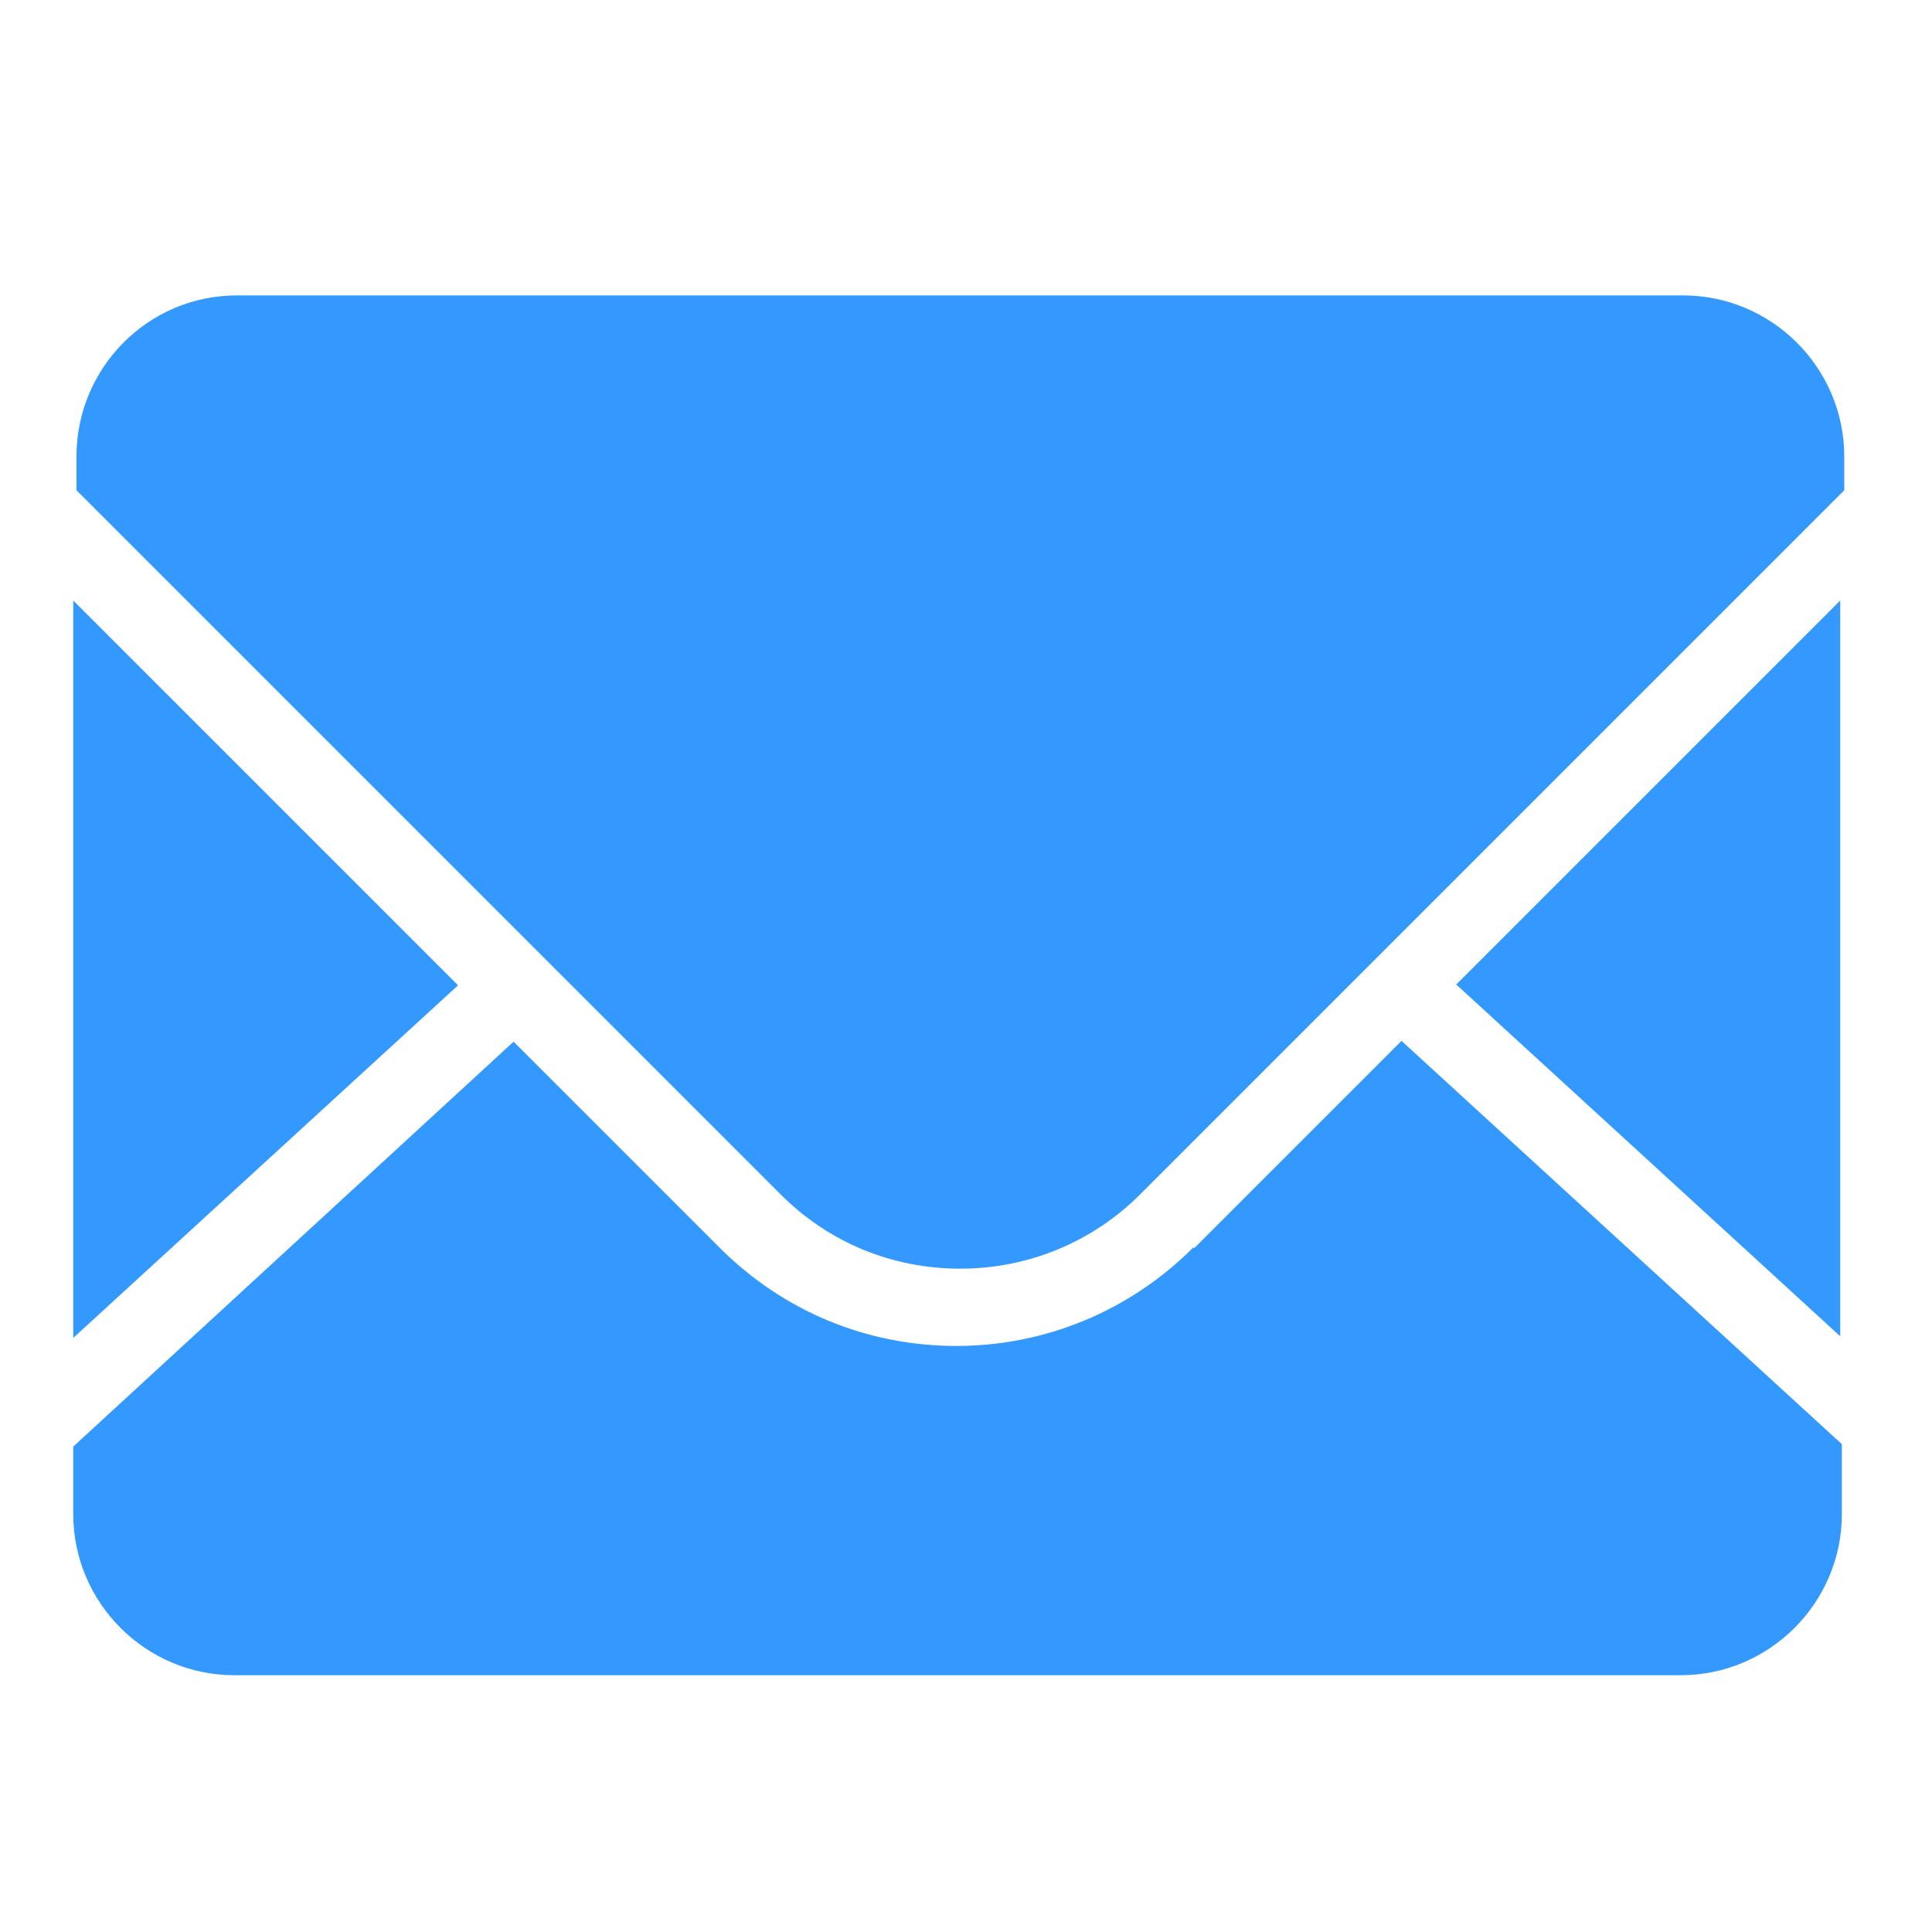
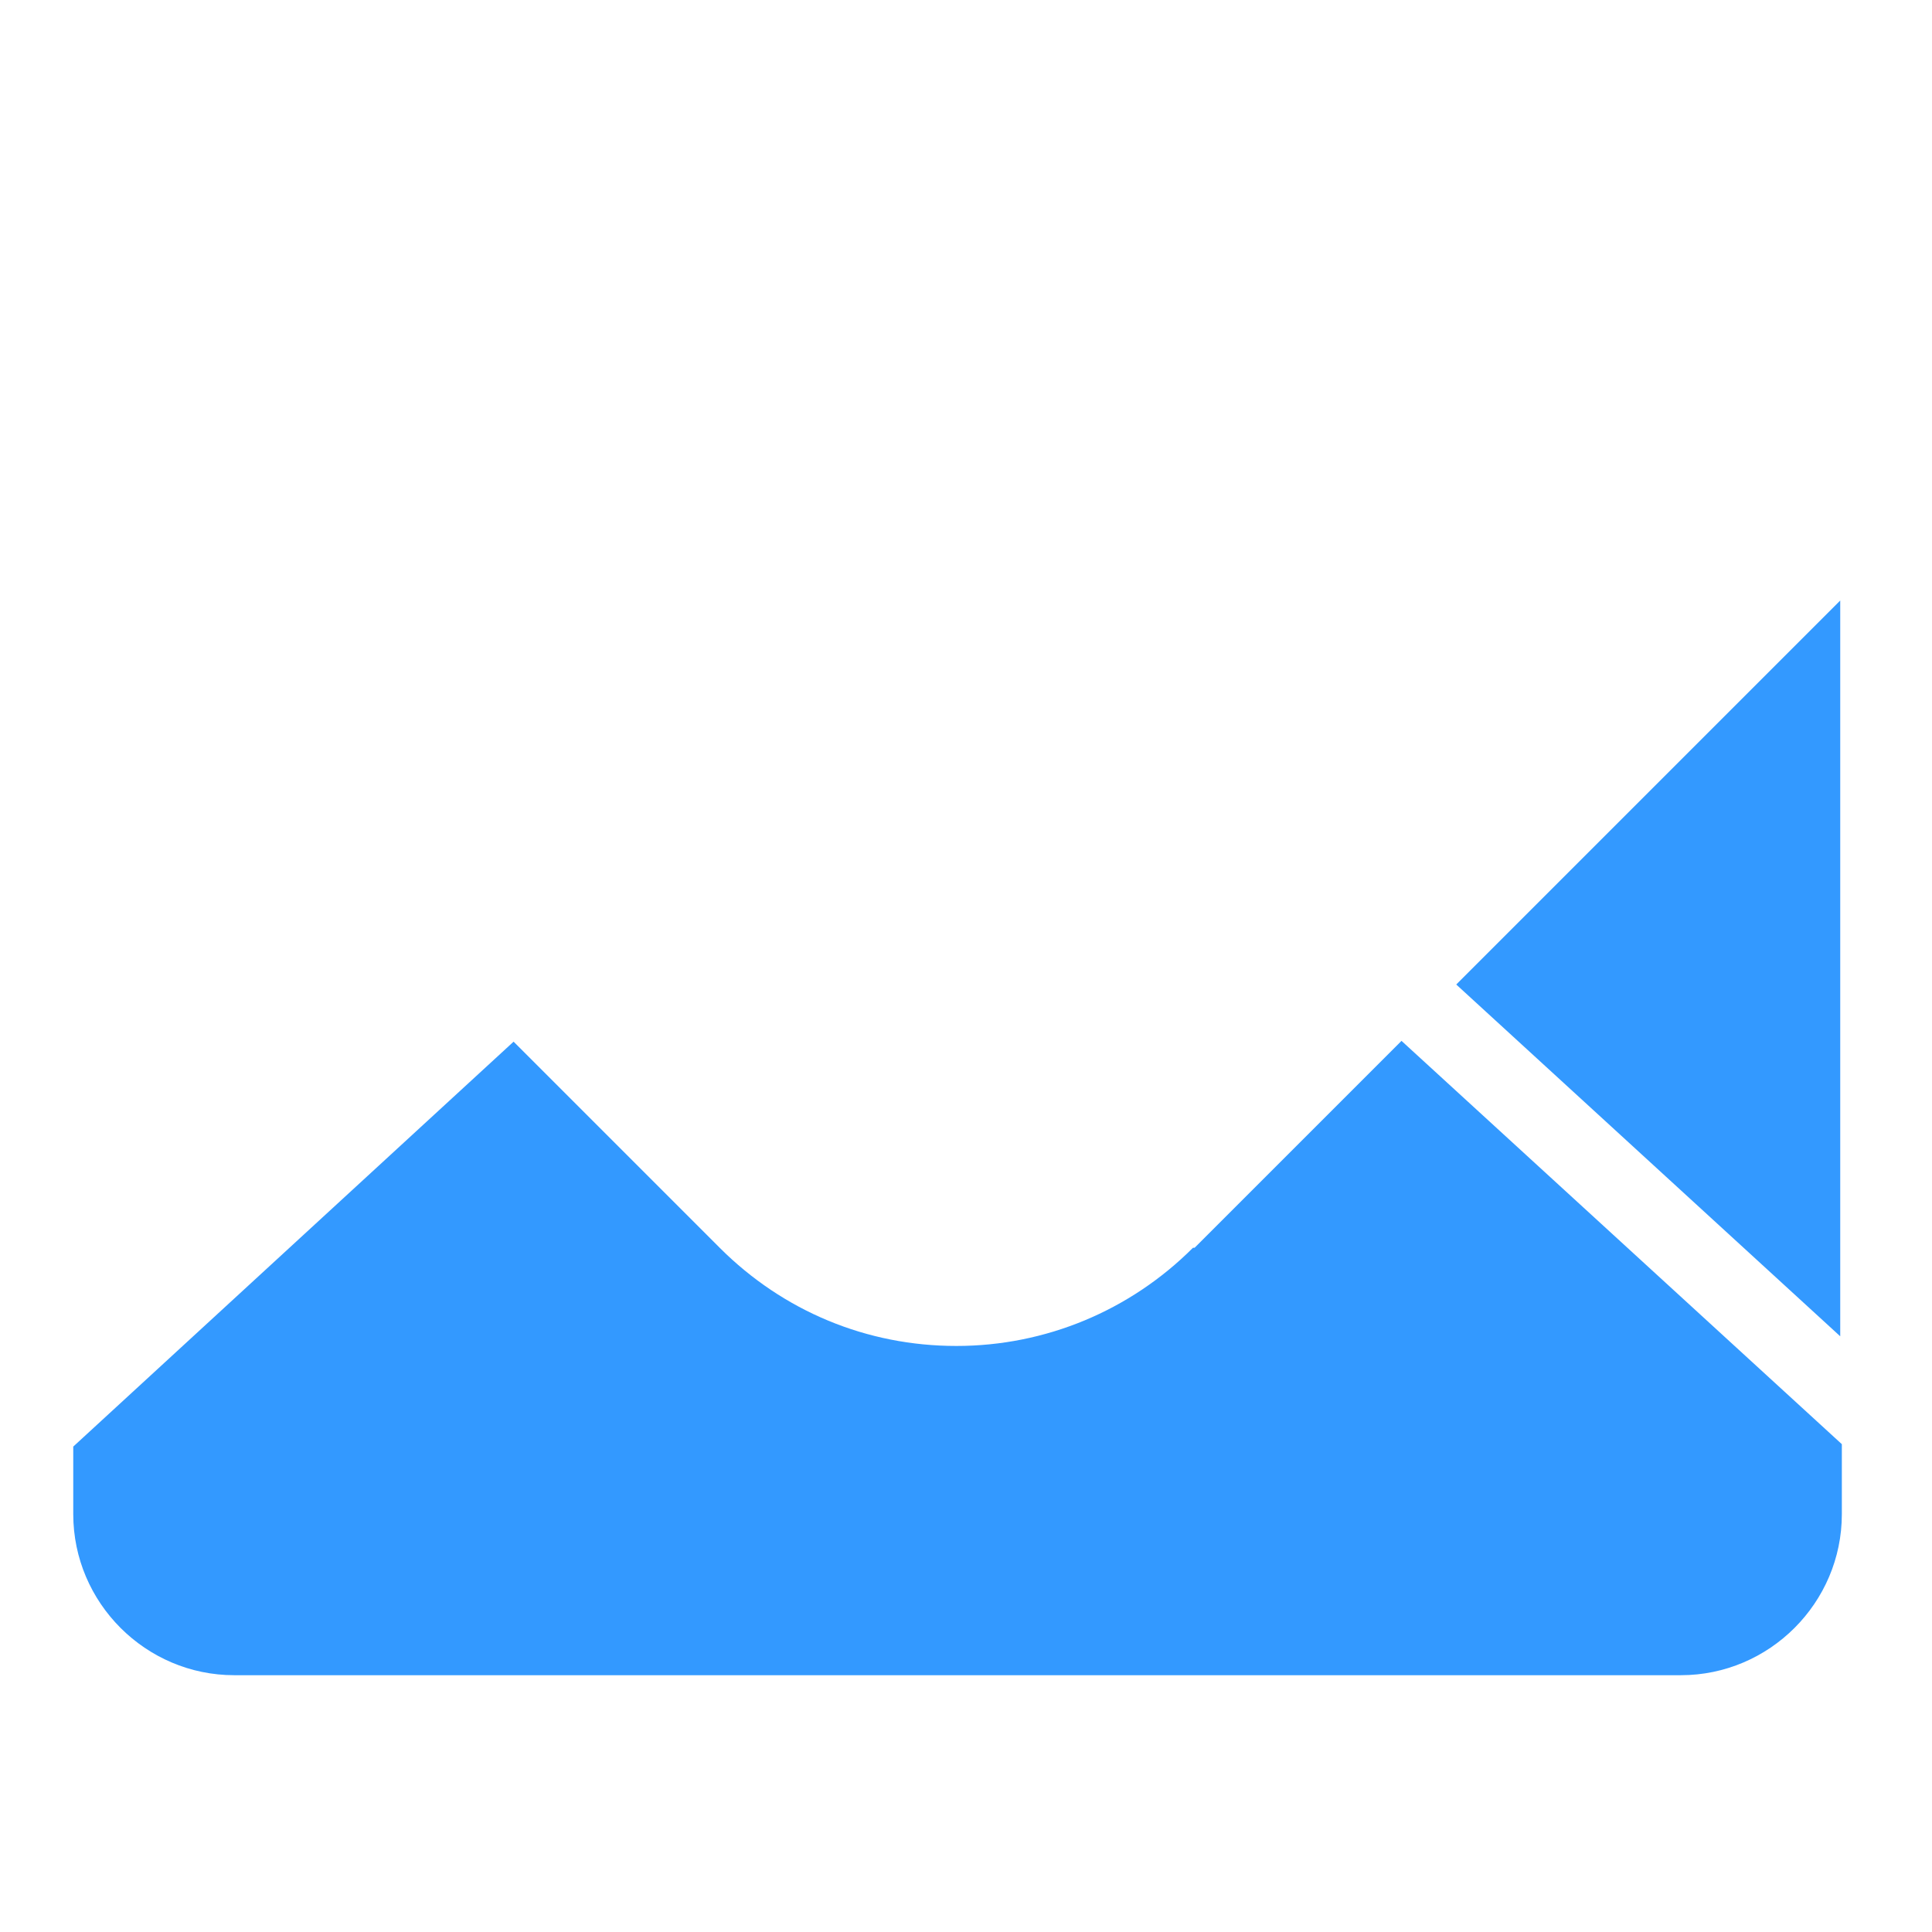
<svg xmlns="http://www.w3.org/2000/svg" id="_图层_1" data-name="图层 1" viewBox="0 0 24 24">
  <defs>
    <style>
      .cls-1 {
        fill: #39f;
        stroke-width: 0px;
      }
    </style>
  </defs>
  <path class="cls-1" d="M22.86,16.59V7.46l-4.77,4.77,4.77,4.37M14.82,15.5c-.78.78-1.83,1.22-2.94,1.22-1.11,0-2.15-.43-2.94-1.22l-2.56-2.56L.91,17.97v.84c0,1.1.9,2,2,2h17.97c1.1,0,2-.9,2-2v-.87l-5.47-5.01-2.57,2.57" />
-   <path class="cls-1" d="M20.91,3.67H2.94c-1.1,0-1.99.9-1.99,2v.42l8.75,8.75c.6.6,1.39.92,2.23.92s1.64-.33,2.23-.92l8.75-8.75v-.42c0-1.1-.9-2-2-2M.91,7.46v9.16l4.78-4.38L.91,7.46" />
</svg>